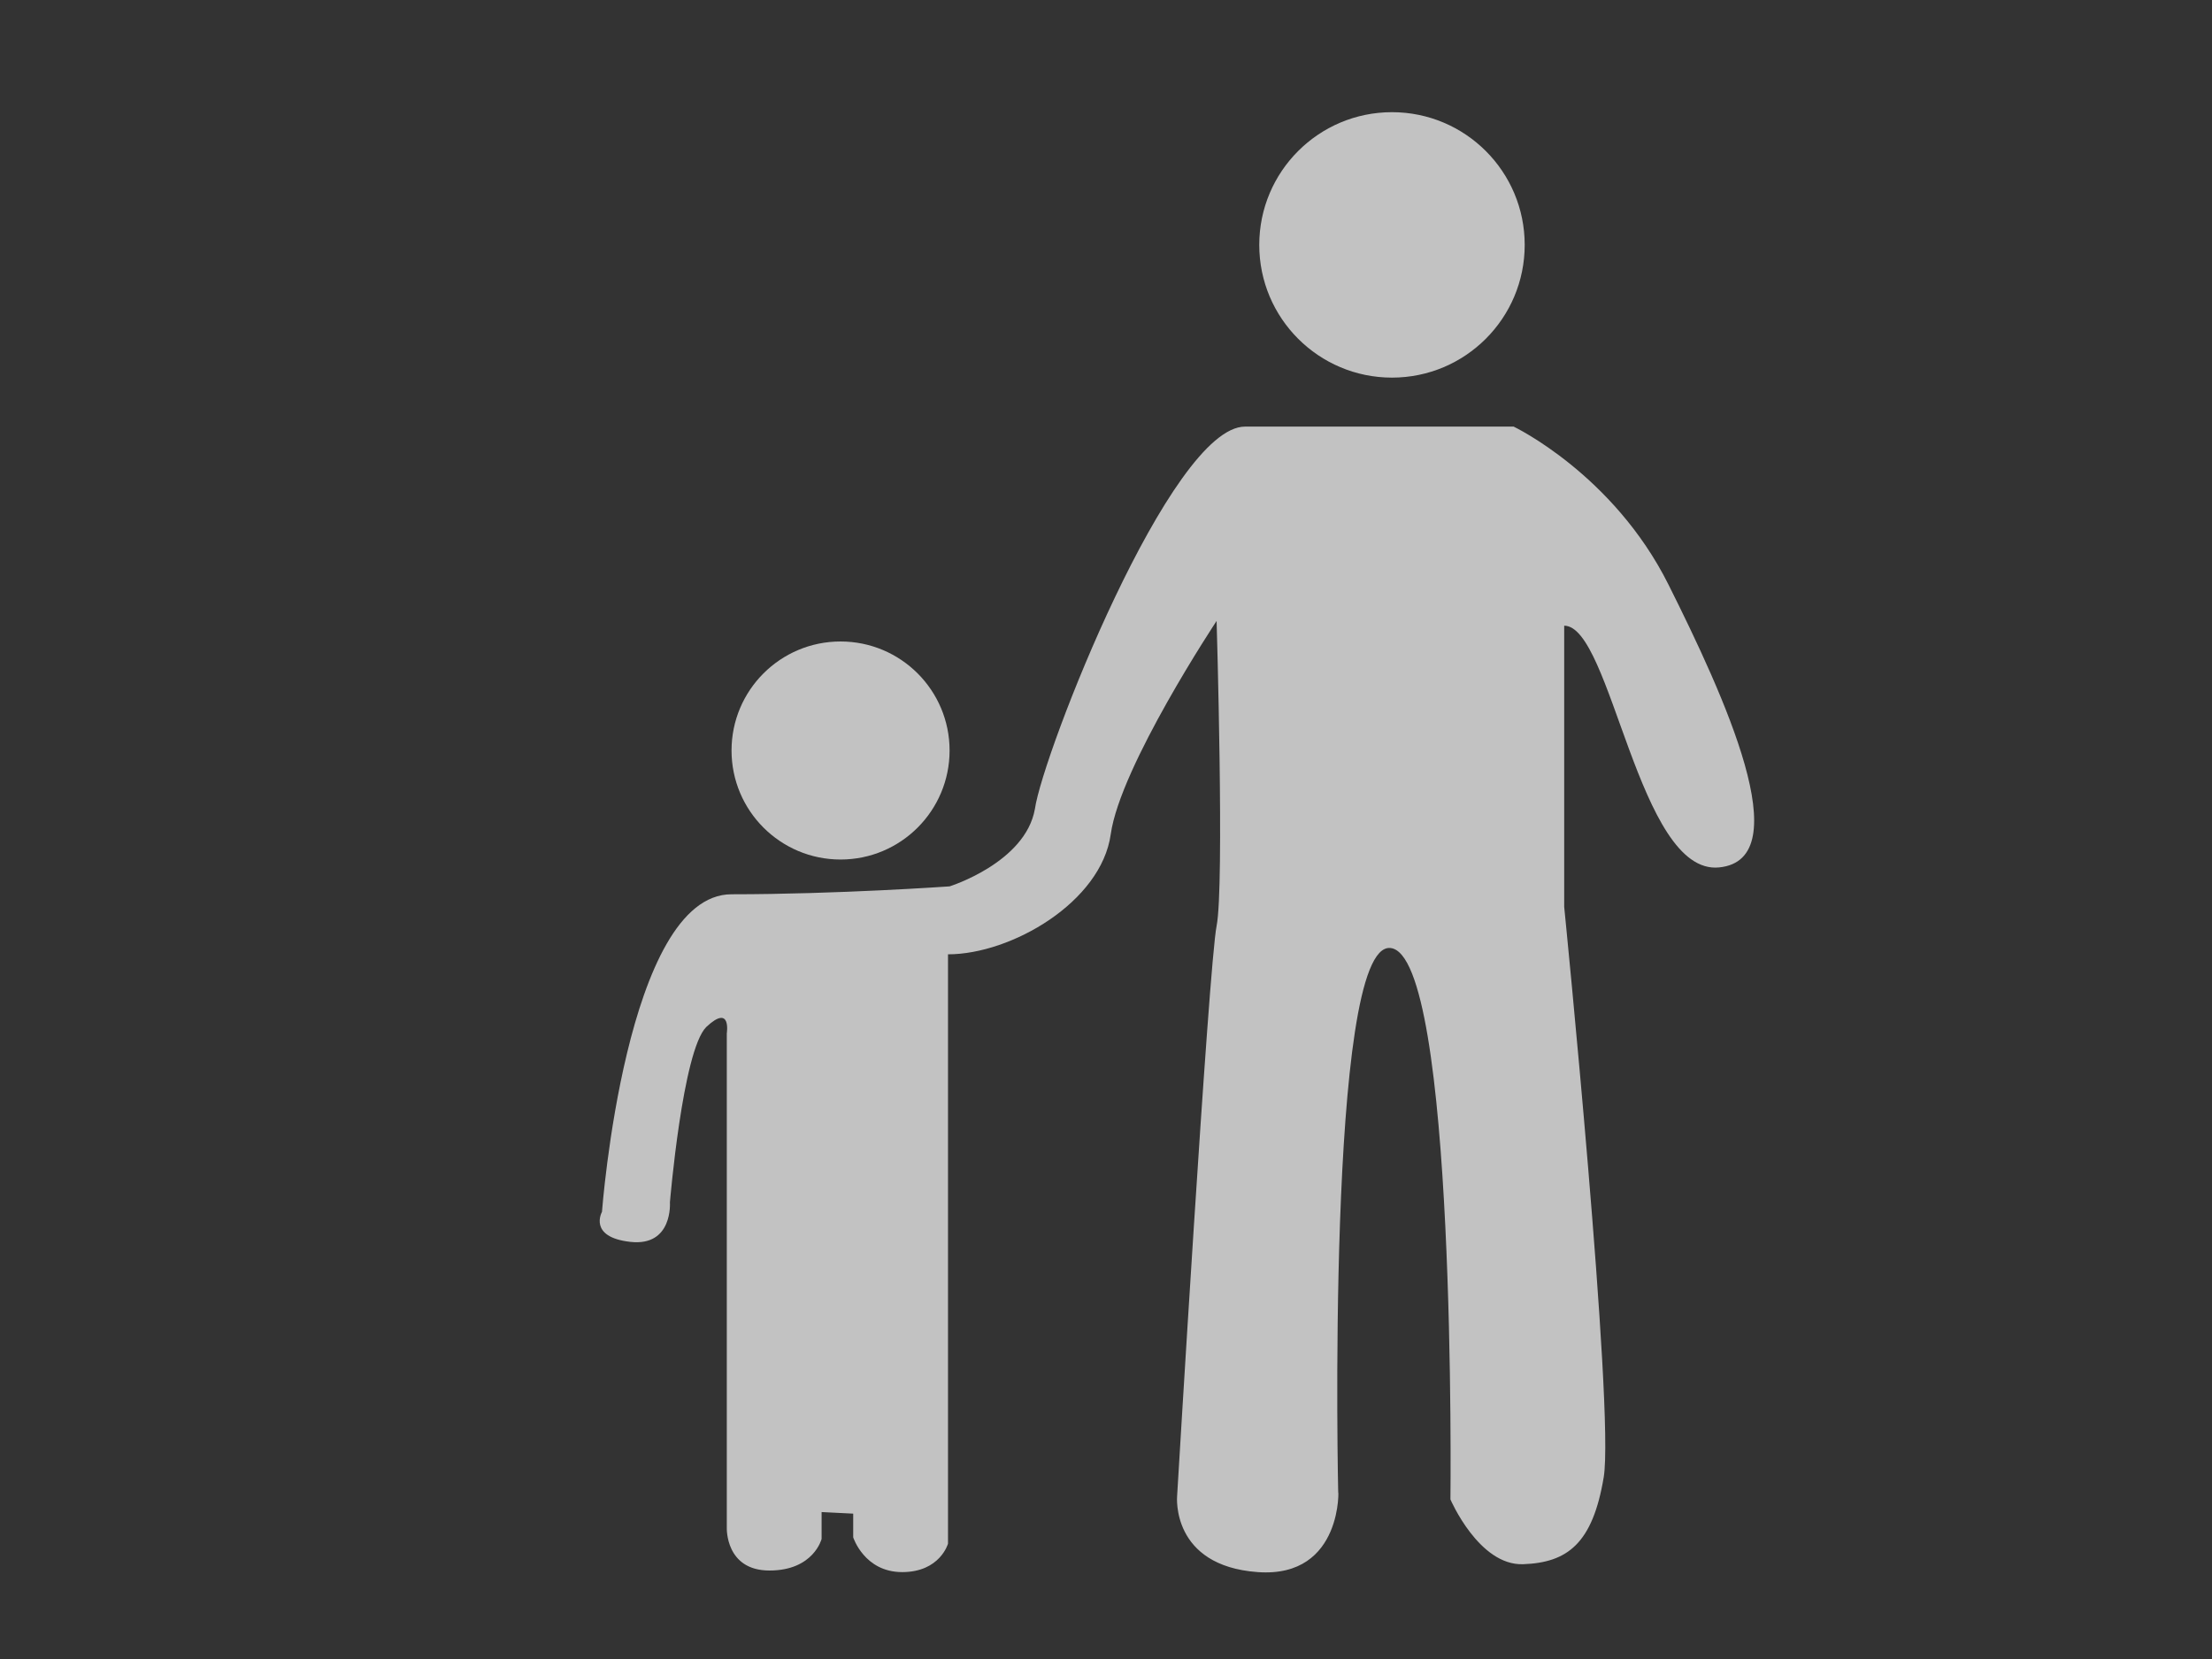
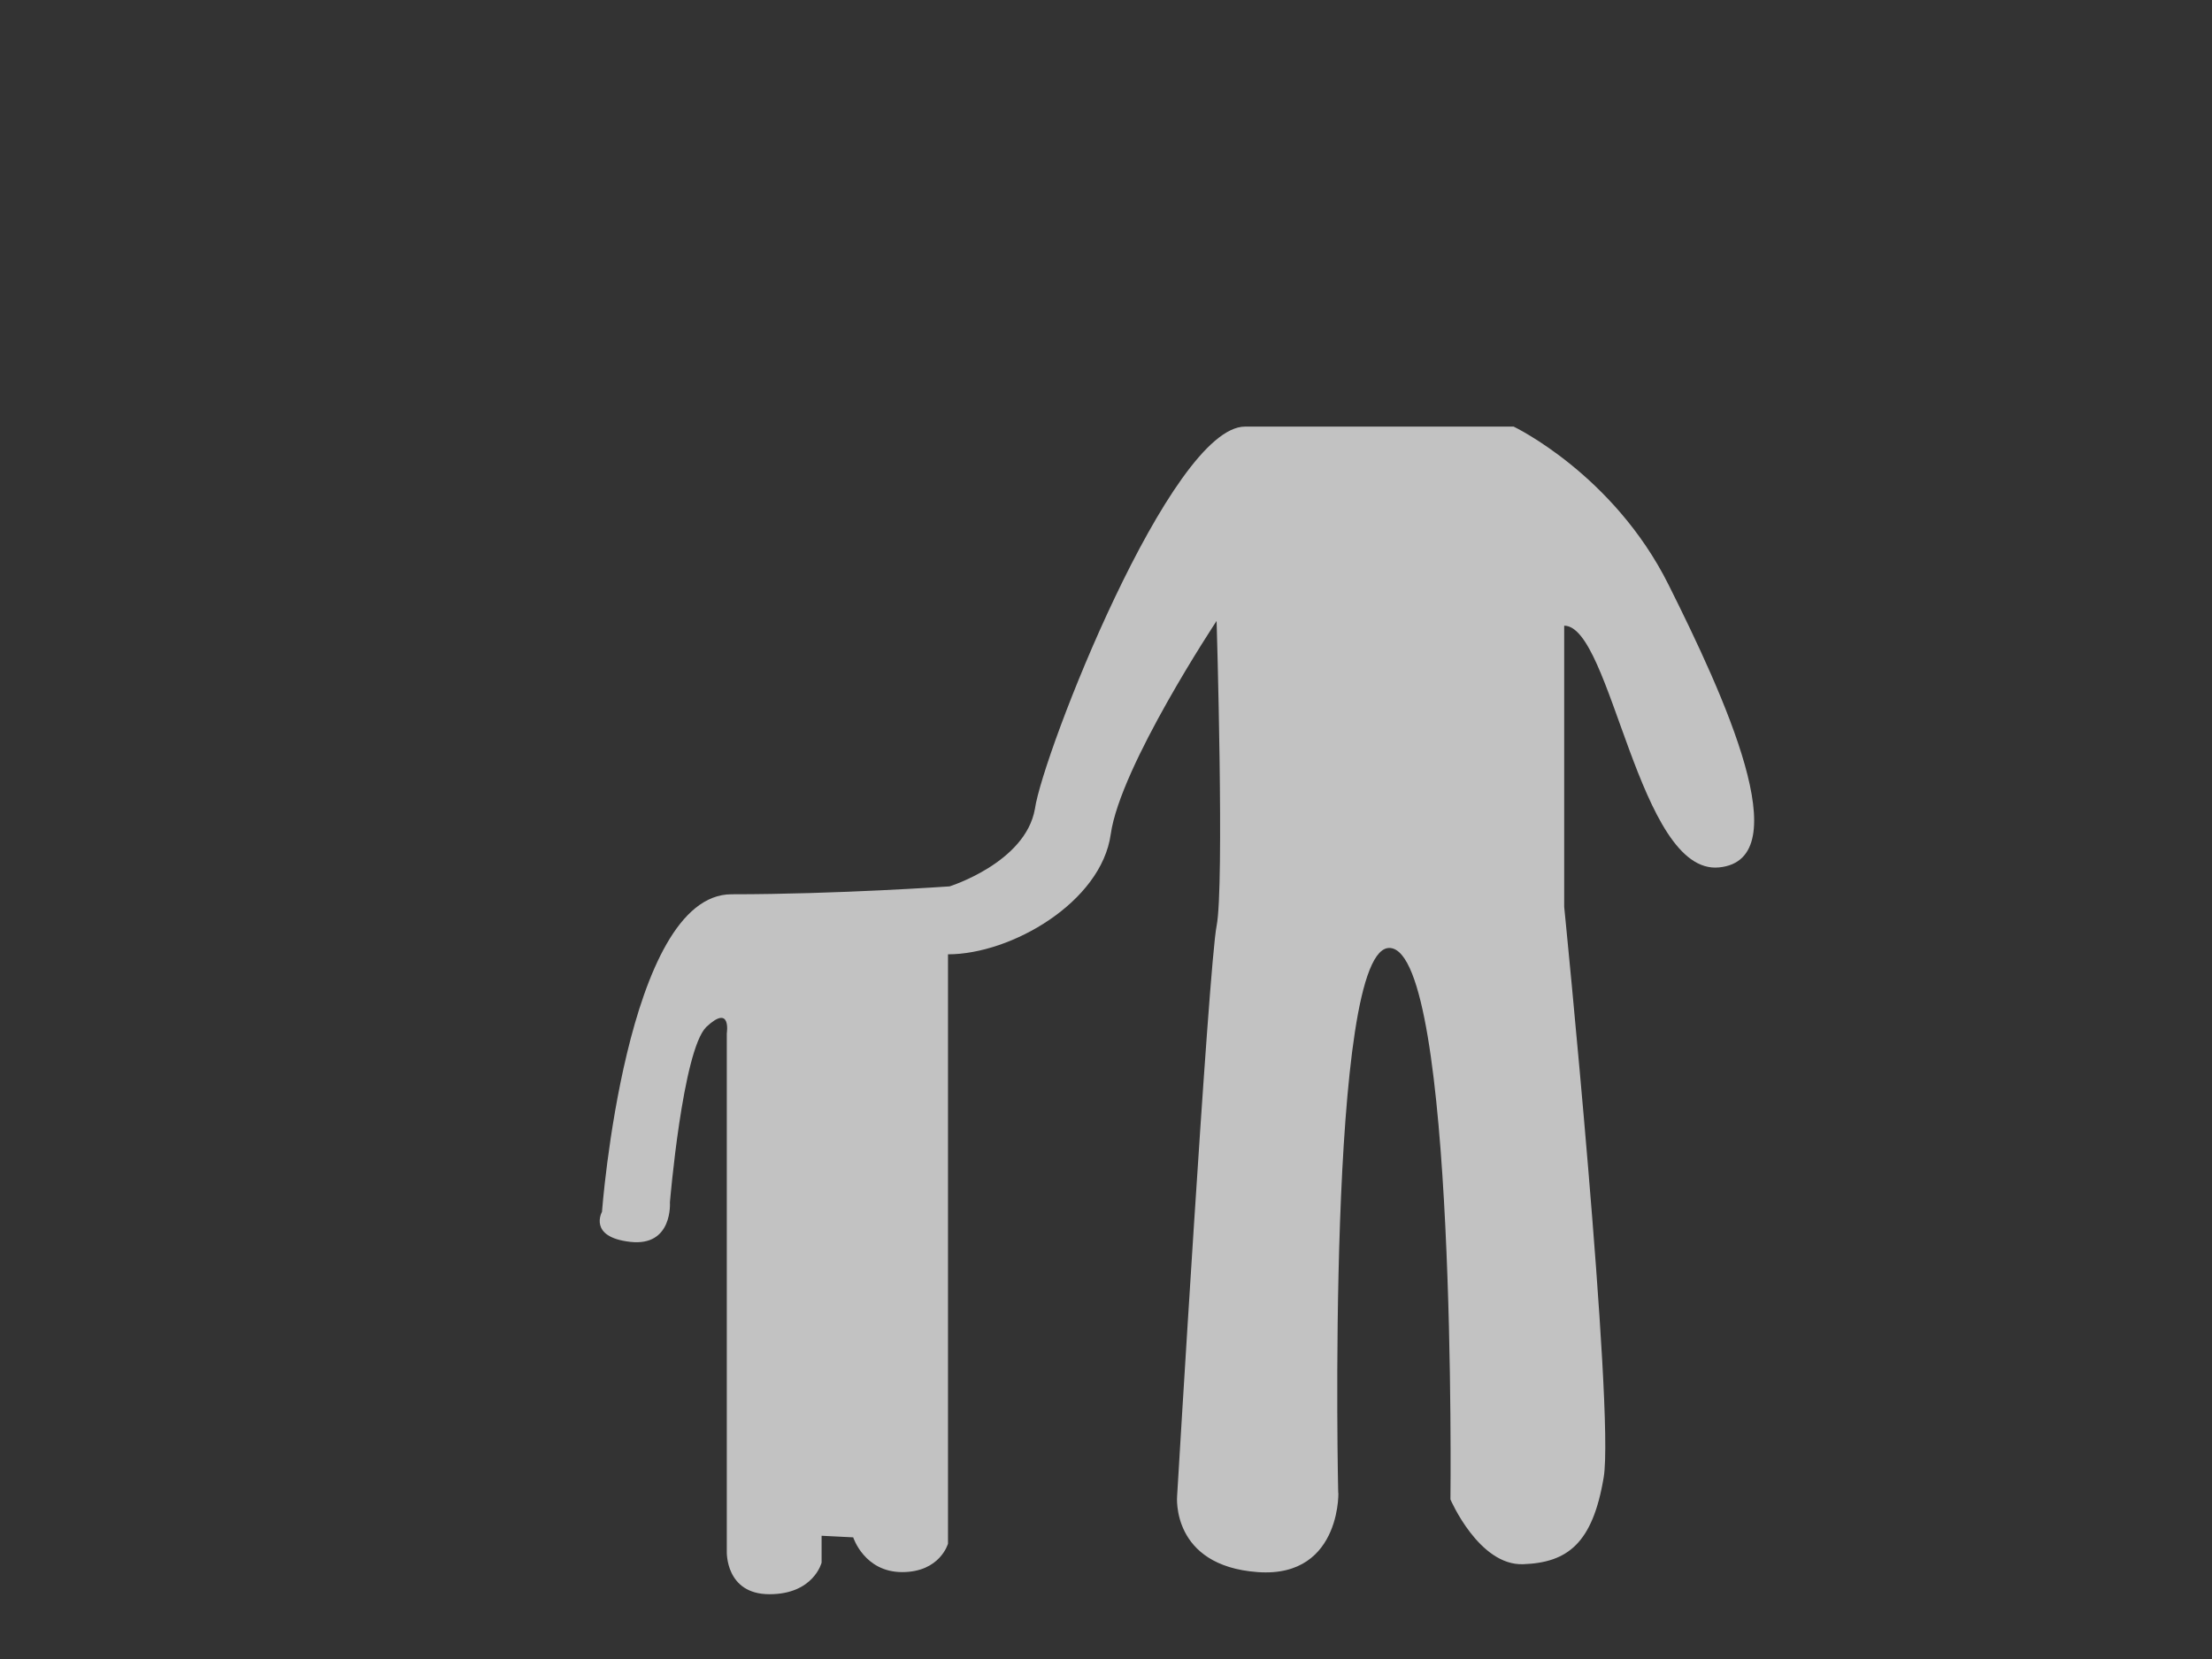
<svg xmlns="http://www.w3.org/2000/svg" version="1.1" id="kid-dad" x="0px" y="0px" viewBox="0 0 140 105" enable-background="new 0 0 140 105" xml:space="preserve">
  <rect x="0" y="0" width="140" height="105" fill="#333333" stroke="none" />
  <g opacity="0.7">
-     <circle fill="#FFFFFF" cx="88.1" cy="15.5" r="8.4" />
-     <circle fill="#FFFFFF" cx="53.2" cy="47.5" r="6.9" />
-     <path fill="#FFFFFF" d="M87.8,27h8c0,0,6.3,3,9.8,10c3.5,7,8.3,17.4,3.2,17.9c-5.1,0.5-6.8-15.3-9.8-15.3v17.8   c0,0,3.2,31.9,2.5,36.1s-2.3,5.4-5.1,5.5c-2.8,0.1-4.6-4.1-4.6-4.1S92.2,60.4,88,60c-4.1-0.4-3.3,35.1-3.3,34.5s0.4,5.4-5.1,5   s-5.1-4.8-5.1-4.8s2-33.6,2.5-36.1c0.5-2.5,0-19.3,0-19.3s-6.1,9.2-6.7,13.5S64,60.4,60,60.4v37.3c0,0-0.5,1.8-2.9,1.8   c-2.4,0-3.1-2.2-3.1-2.2v-1.5l-2-0.1v1.7c0,0-0.5,2-3.3,2c-2.8,0-2.7-2.7-2.7-2.7V65.4c0,0,0.3-1.9-1.3-0.4   c-1.5,1.5-2.3,11.1-2.3,11.1s0.2,2.8-2.5,2.5c-2.7-0.3-1.8-1.9-1.8-1.9s1.5-20.1,8.2-20.1s13.8-0.5,13.8-0.5s4.8-1.5,5.4-4.9   C66,47.7,74.1,27,78.8,27C83.5,27,87.8,27,87.8,27z" />
+     <path fill="#FFFFFF" d="M87.8,27h8c0,0,6.3,3,9.8,10c3.5,7,8.3,17.4,3.2,17.9c-5.1,0.5-6.8-15.3-9.8-15.3v17.8   c0,0,3.2,31.9,2.5,36.1s-2.3,5.4-5.1,5.5c-2.8,0.1-4.6-4.1-4.6-4.1S92.2,60.4,88,60c-4.1-0.4-3.3,35.1-3.3,34.5s0.4,5.4-5.1,5   s-5.1-4.8-5.1-4.8s2-33.6,2.5-36.1c0.5-2.5,0-19.3,0-19.3s-6.1,9.2-6.7,13.5S64,60.4,60,60.4v37.3c0,0-0.5,1.8-2.9,1.8   c-2.4,0-3.1-2.2-3.1-2.2l-2-0.1v1.7c0,0-0.5,2-3.3,2c-2.8,0-2.7-2.7-2.7-2.7V65.4c0,0,0.3-1.9-1.3-0.4   c-1.5,1.5-2.3,11.1-2.3,11.1s0.2,2.8-2.5,2.5c-2.7-0.3-1.8-1.9-1.8-1.9s1.5-20.1,8.2-20.1s13.8-0.5,13.8-0.5s4.8-1.5,5.4-4.9   C66,47.7,74.1,27,78.8,27C83.5,27,87.8,27,87.8,27z" />
  </g>
</svg>